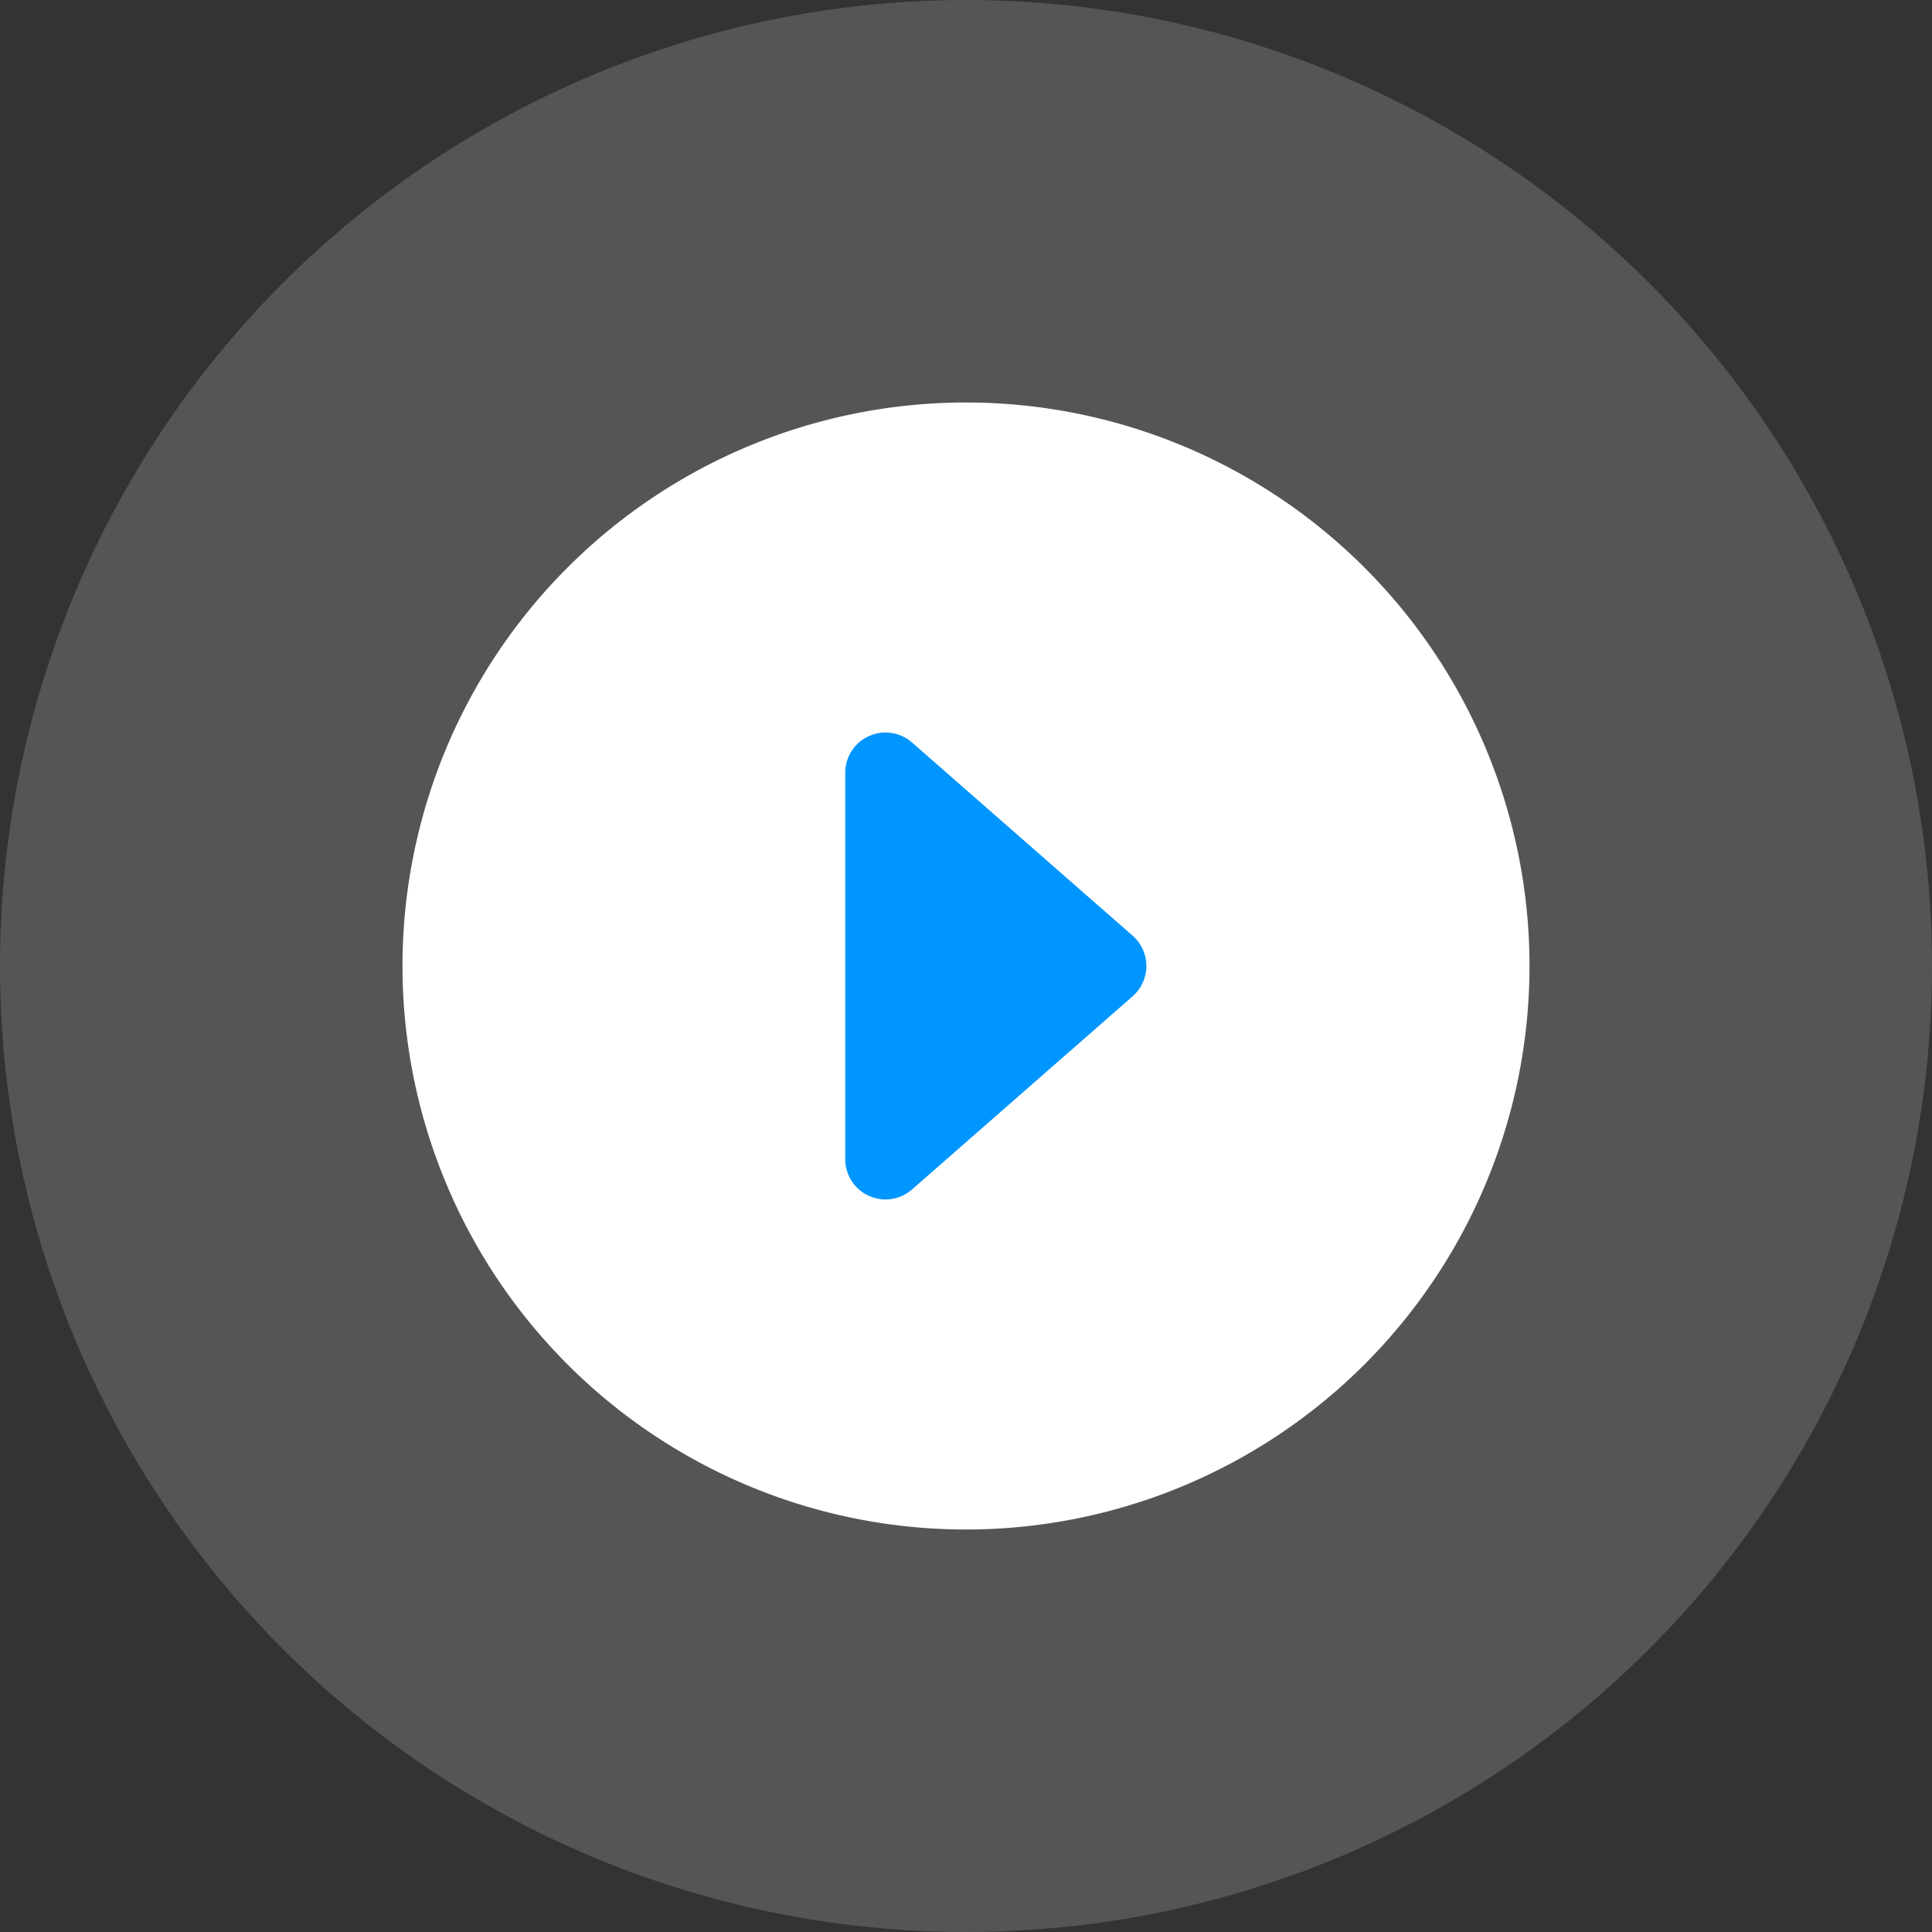
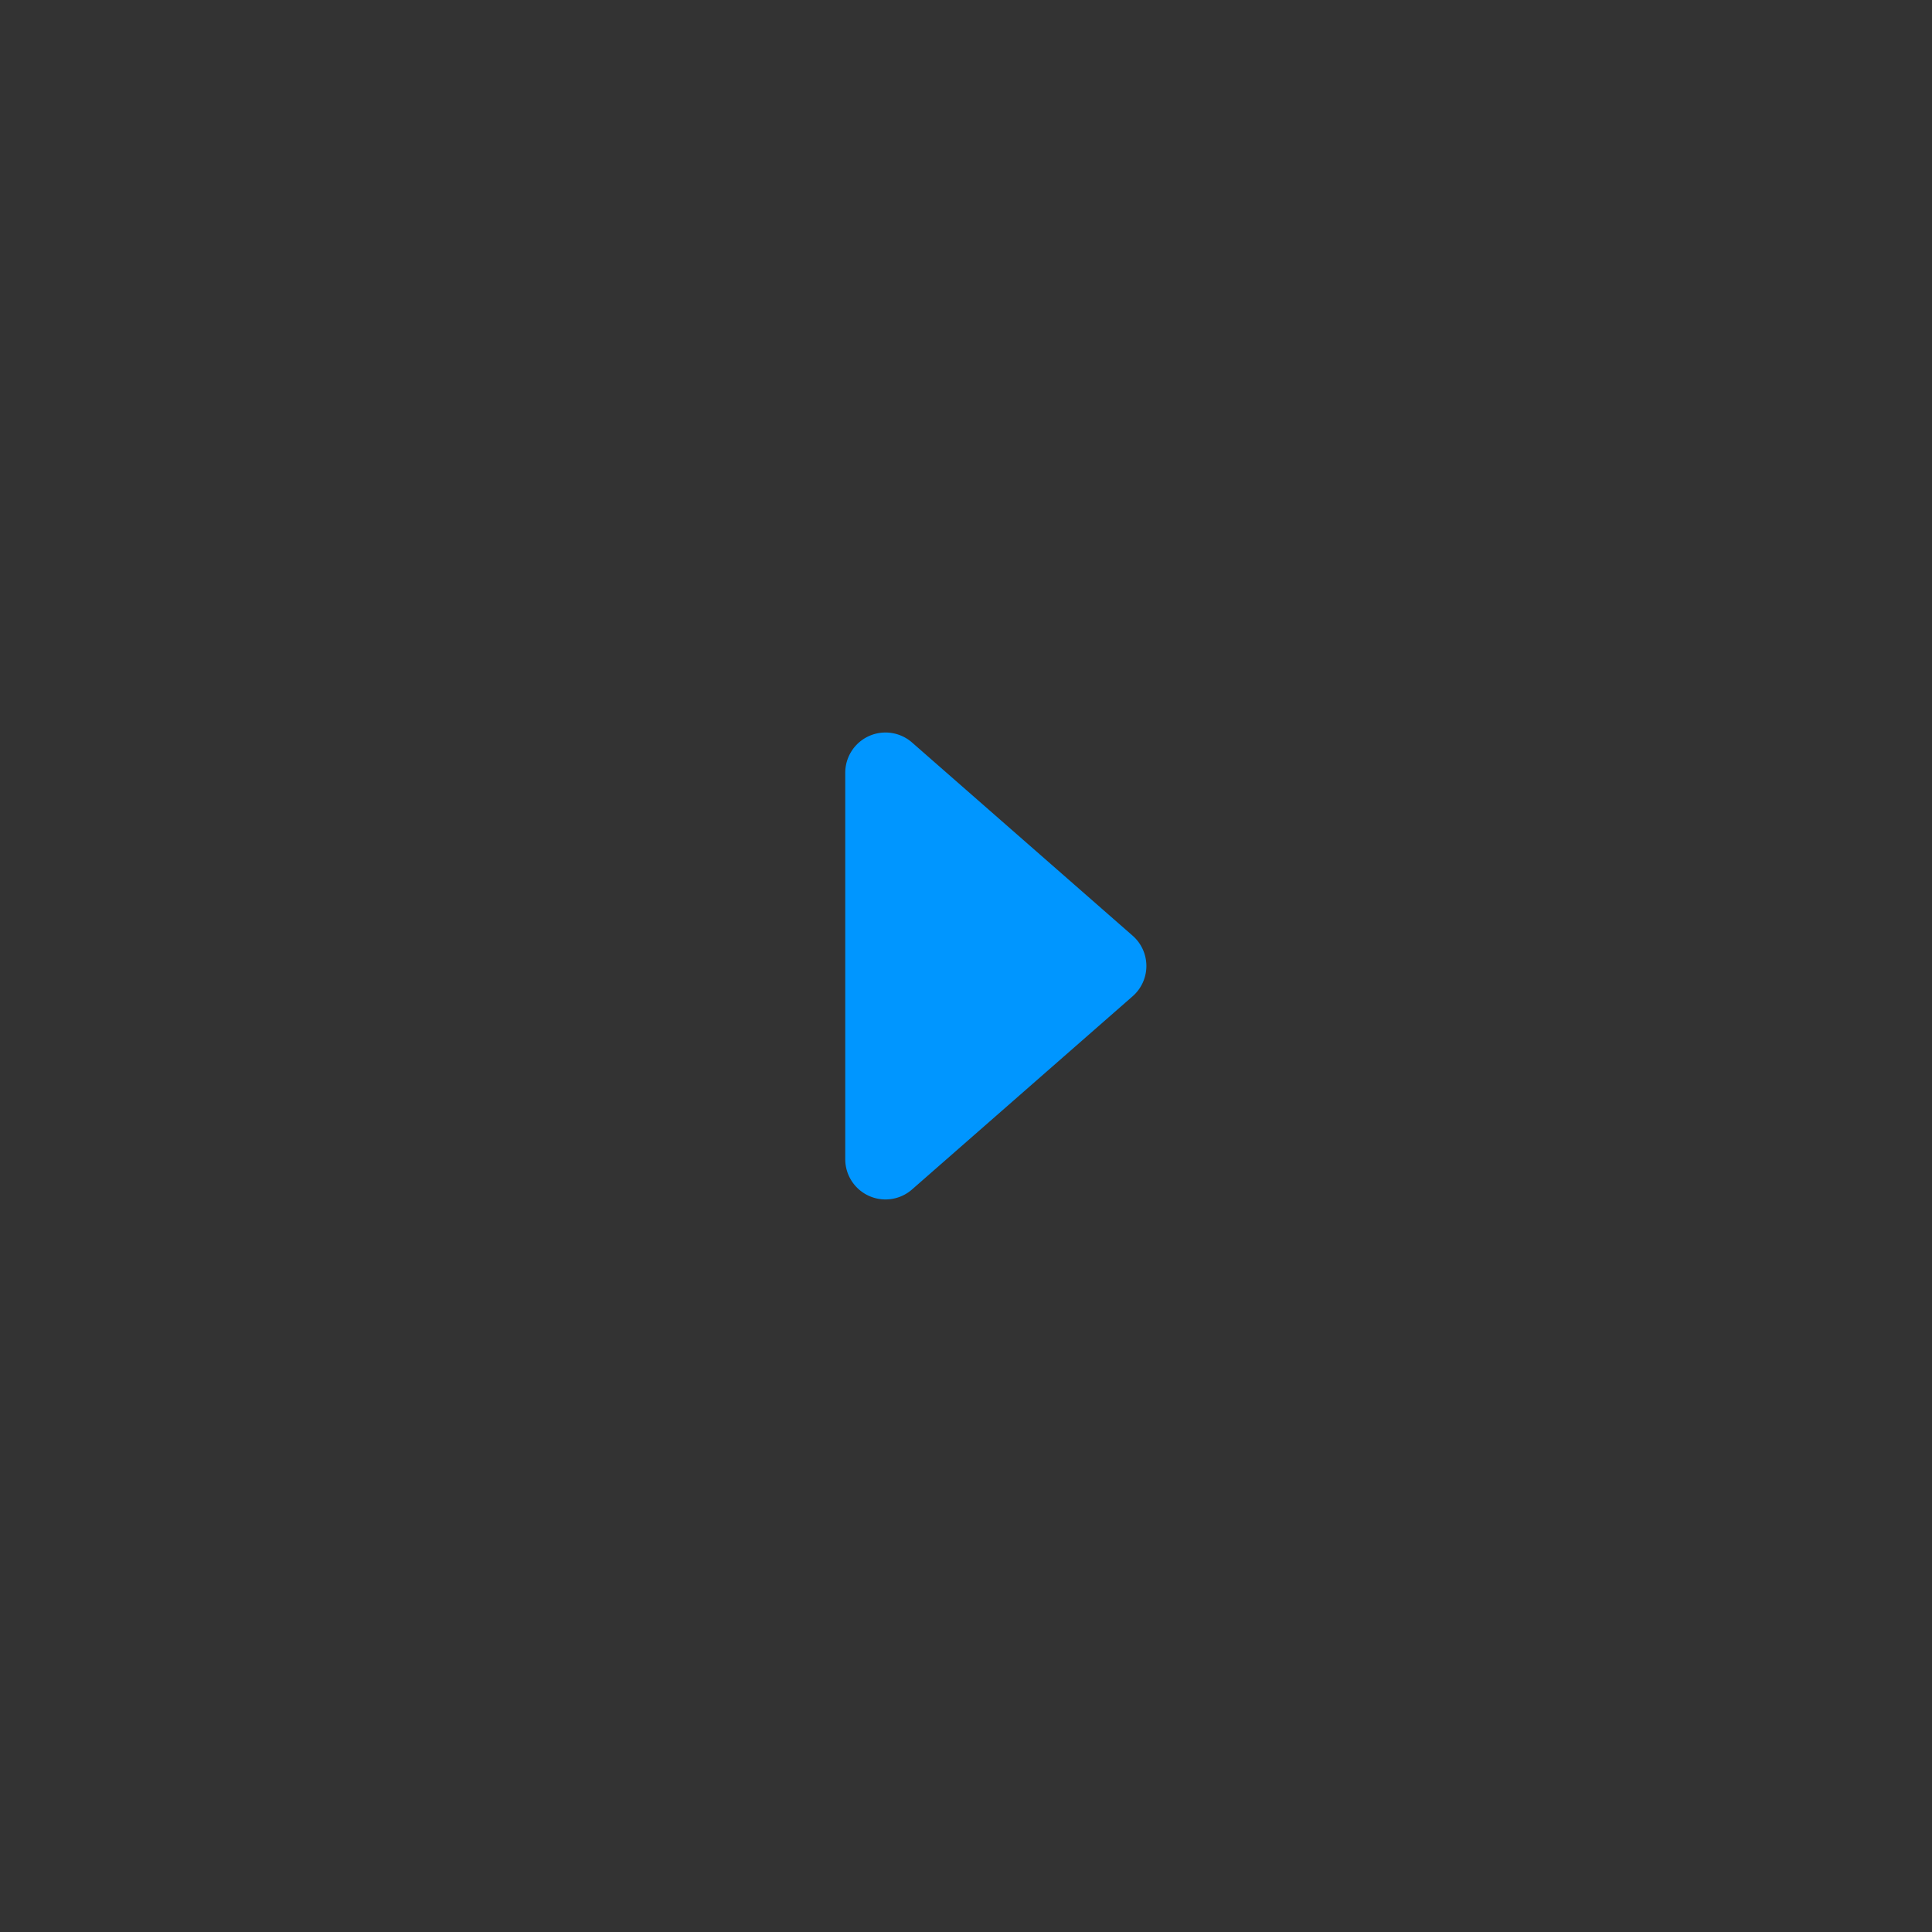
<svg xmlns="http://www.w3.org/2000/svg" width="48" height="48" viewBox="0 0 48 48">
  <rect x="0" y="0" width="48" height="48" fill="#333333" stroke="none" />
  <g id="Group_46067" data-name="Group 46067" transform="translate(-831 -648)">
-     <circle id="Ellipse_1903" data-name="Ellipse 1903" cx="24" cy="24" r="24" transform="translate(831 648)" fill="#fff" opacity="0.17" />
-     <path id="Path_33868" data-name="Path 33868" d="M14,0A14,14,0,1,1,0,14,14,14,0,0,1,14,0Z" transform="translate(841 658)" fill="#fff" />
    <path id="Polygon_4" data-name="Polygon 4" d="M6.247.86a1,1,0,0,1,1.505,0l4.8,5.481A1,1,0,0,1,11.8,8H2.2a1,1,0,0,1-.753-1.659Z" transform="translate(860 665) rotate(90)" fill="#0096ff" />
  </g>
</svg>